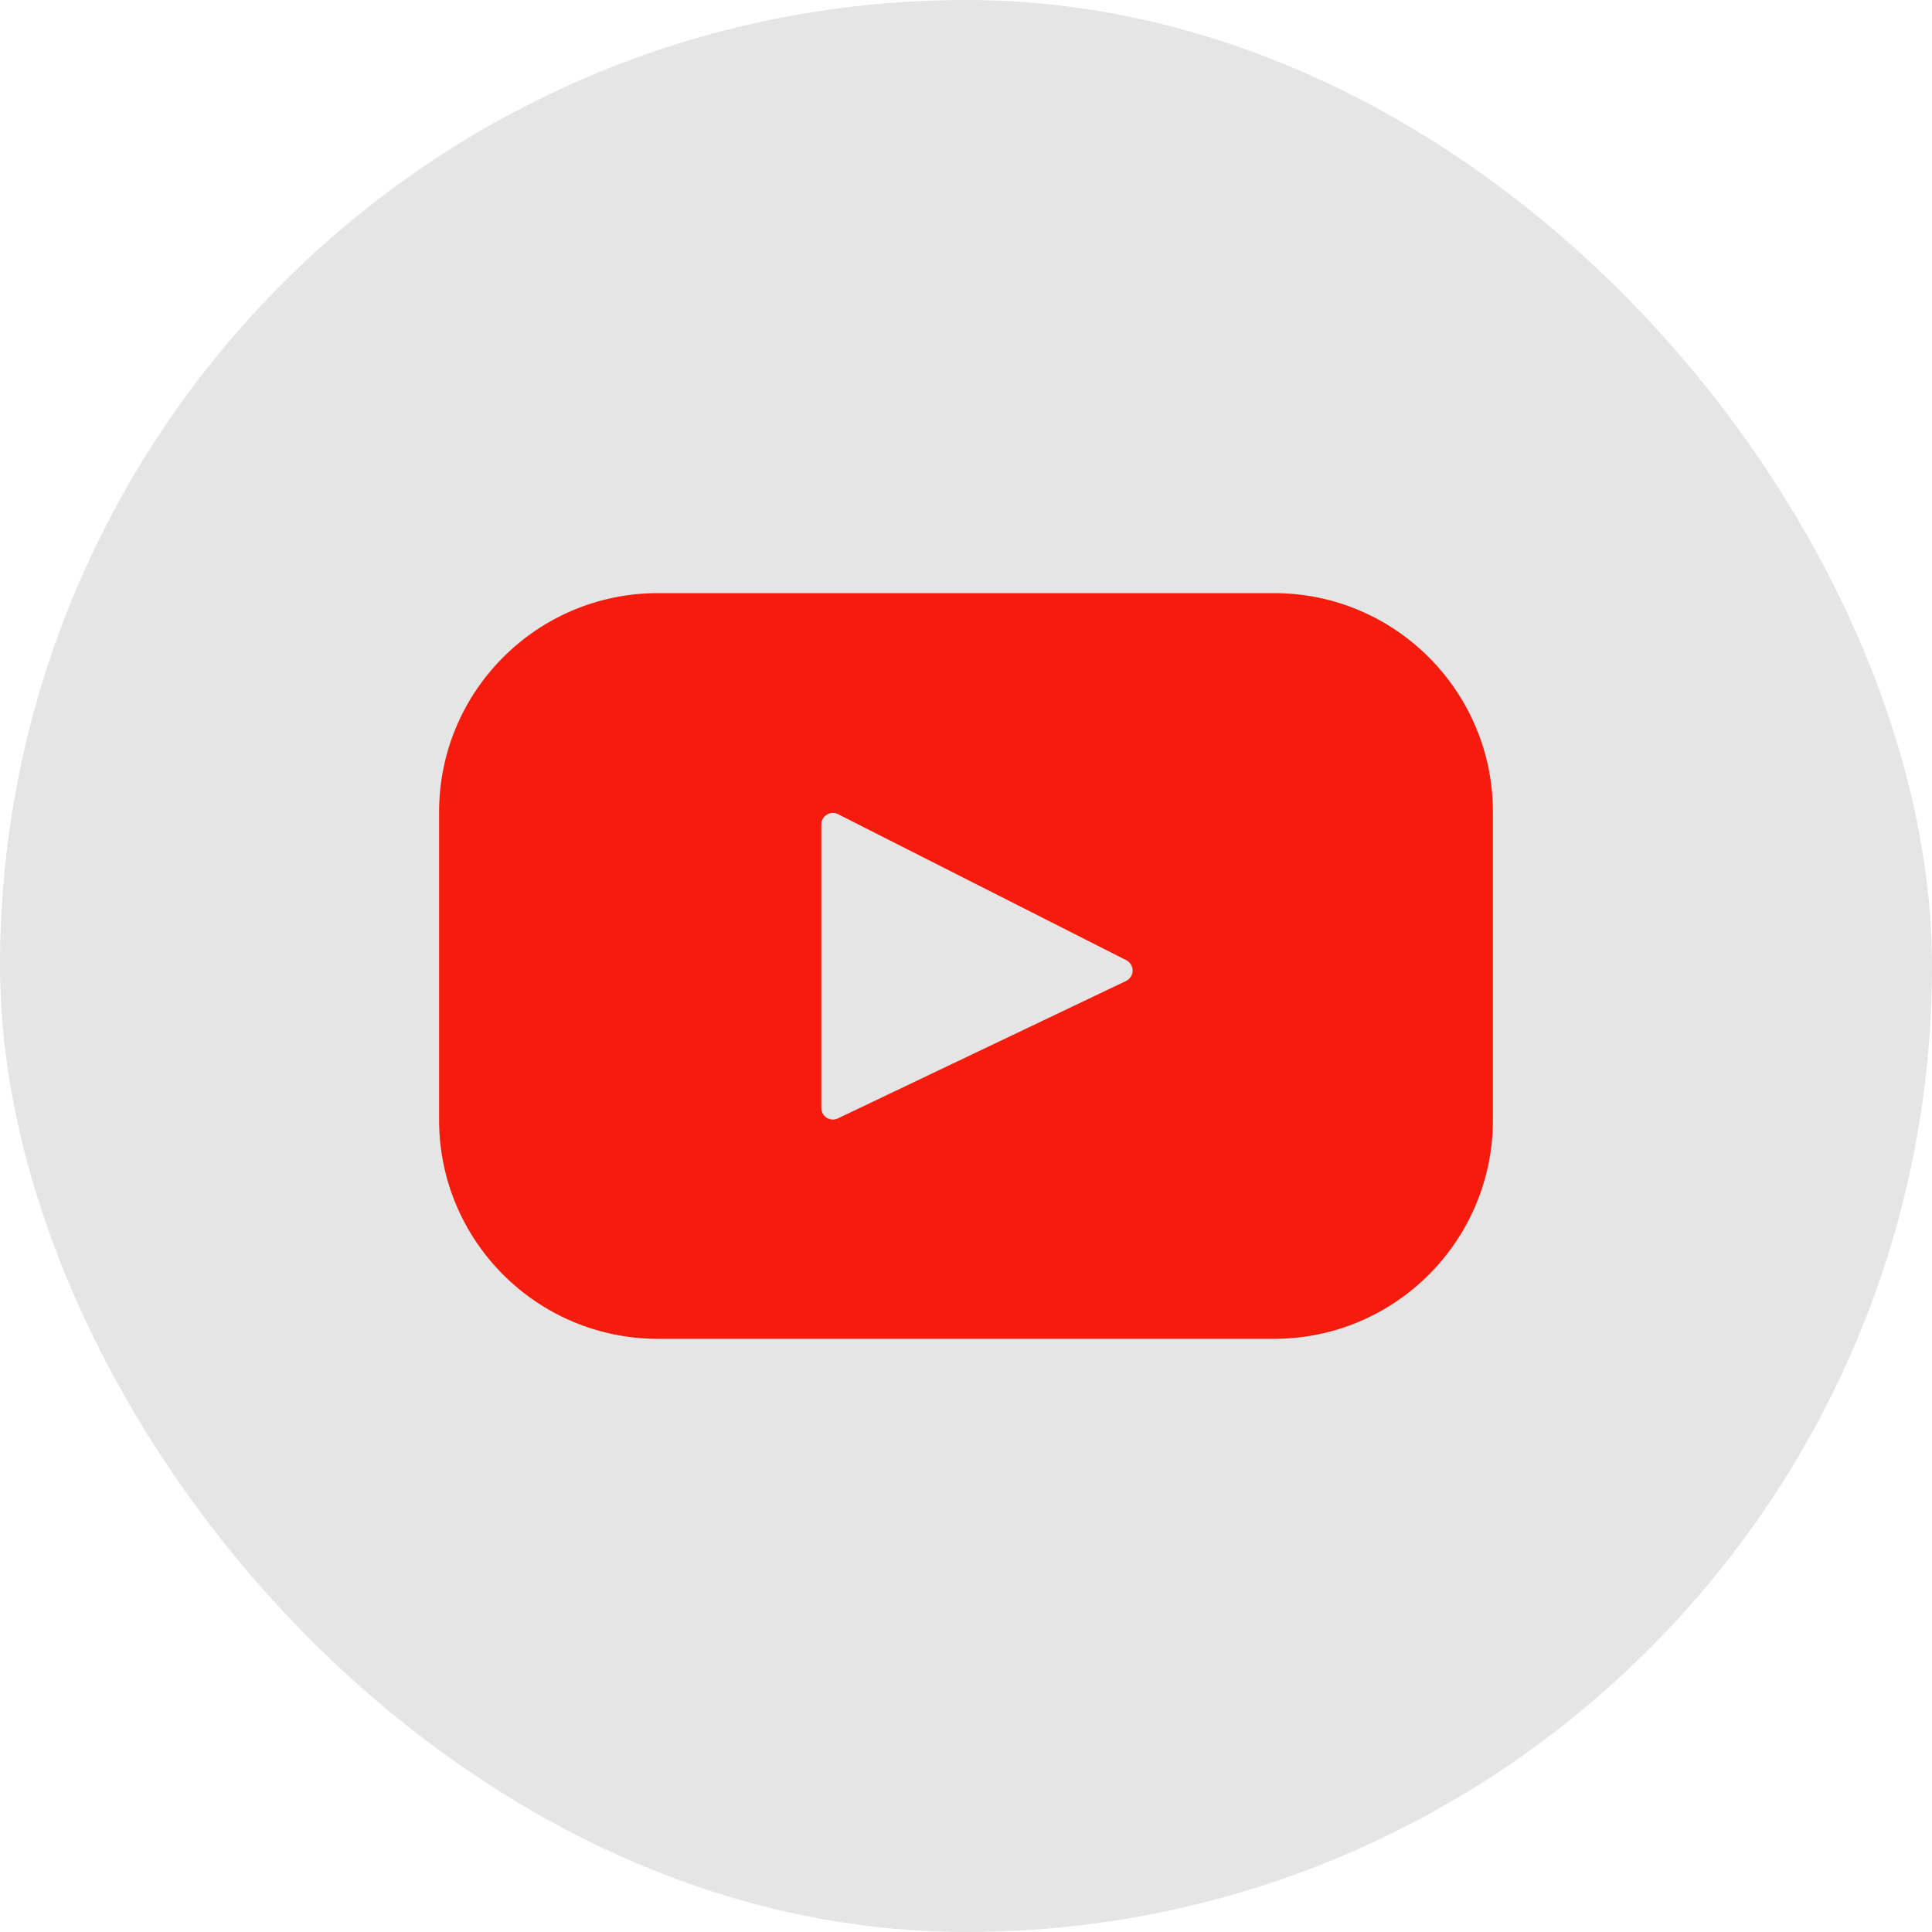
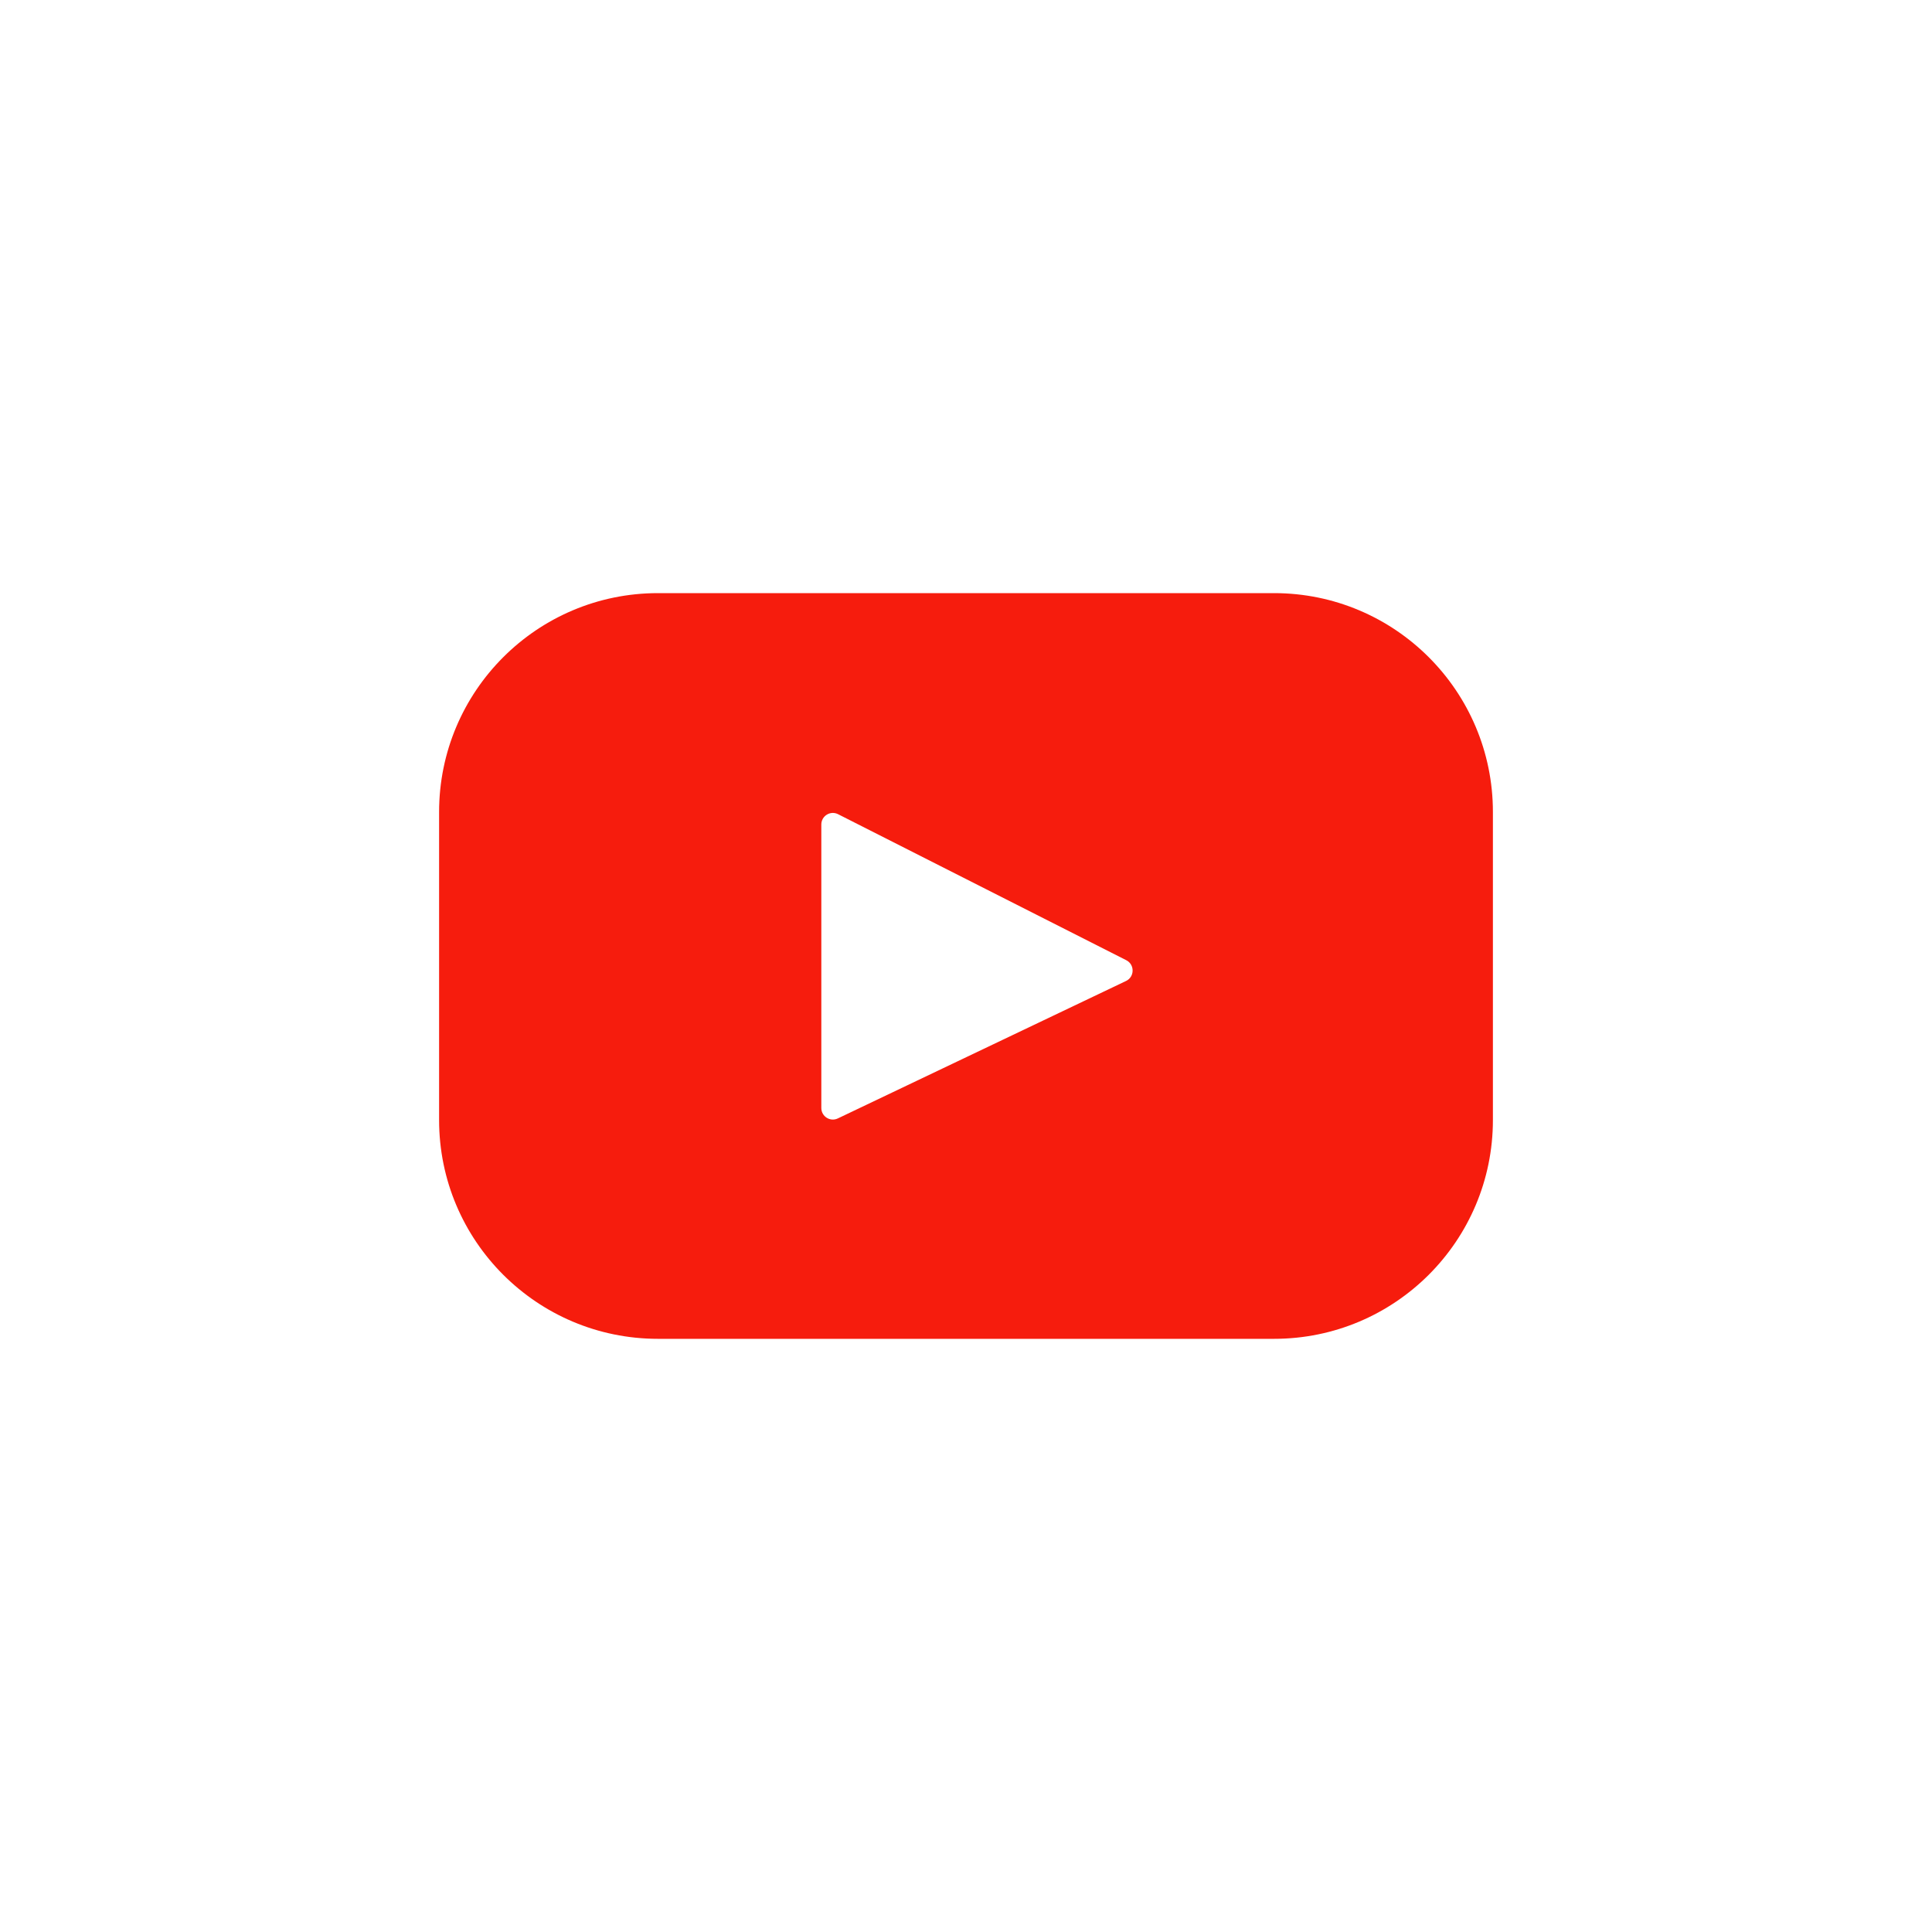
<svg xmlns="http://www.w3.org/2000/svg" width="44" height="44" viewBox="0 0 44 44" fill="none">
-   <rect width="44" height="44" rx="22" fill="#E5E5E5" />
  <path d="M29.015 13.508H14.985C12.232 13.508 10 15.74 10 18.493V25.507C10 28.26 12.232 30.491 14.985 30.491H29.015C31.768 30.491 34 28.26 34 25.507V18.493C34 15.74 31.768 13.508 29.015 13.508ZM25.645 22.341L19.082 25.471C18.907 25.555 18.705 25.427 18.705 25.233V18.778C18.705 18.581 18.912 18.454 19.087 18.543L25.65 21.868C25.845 21.967 25.842 22.247 25.645 22.341Z" fill="#F61C0D" />
</svg>